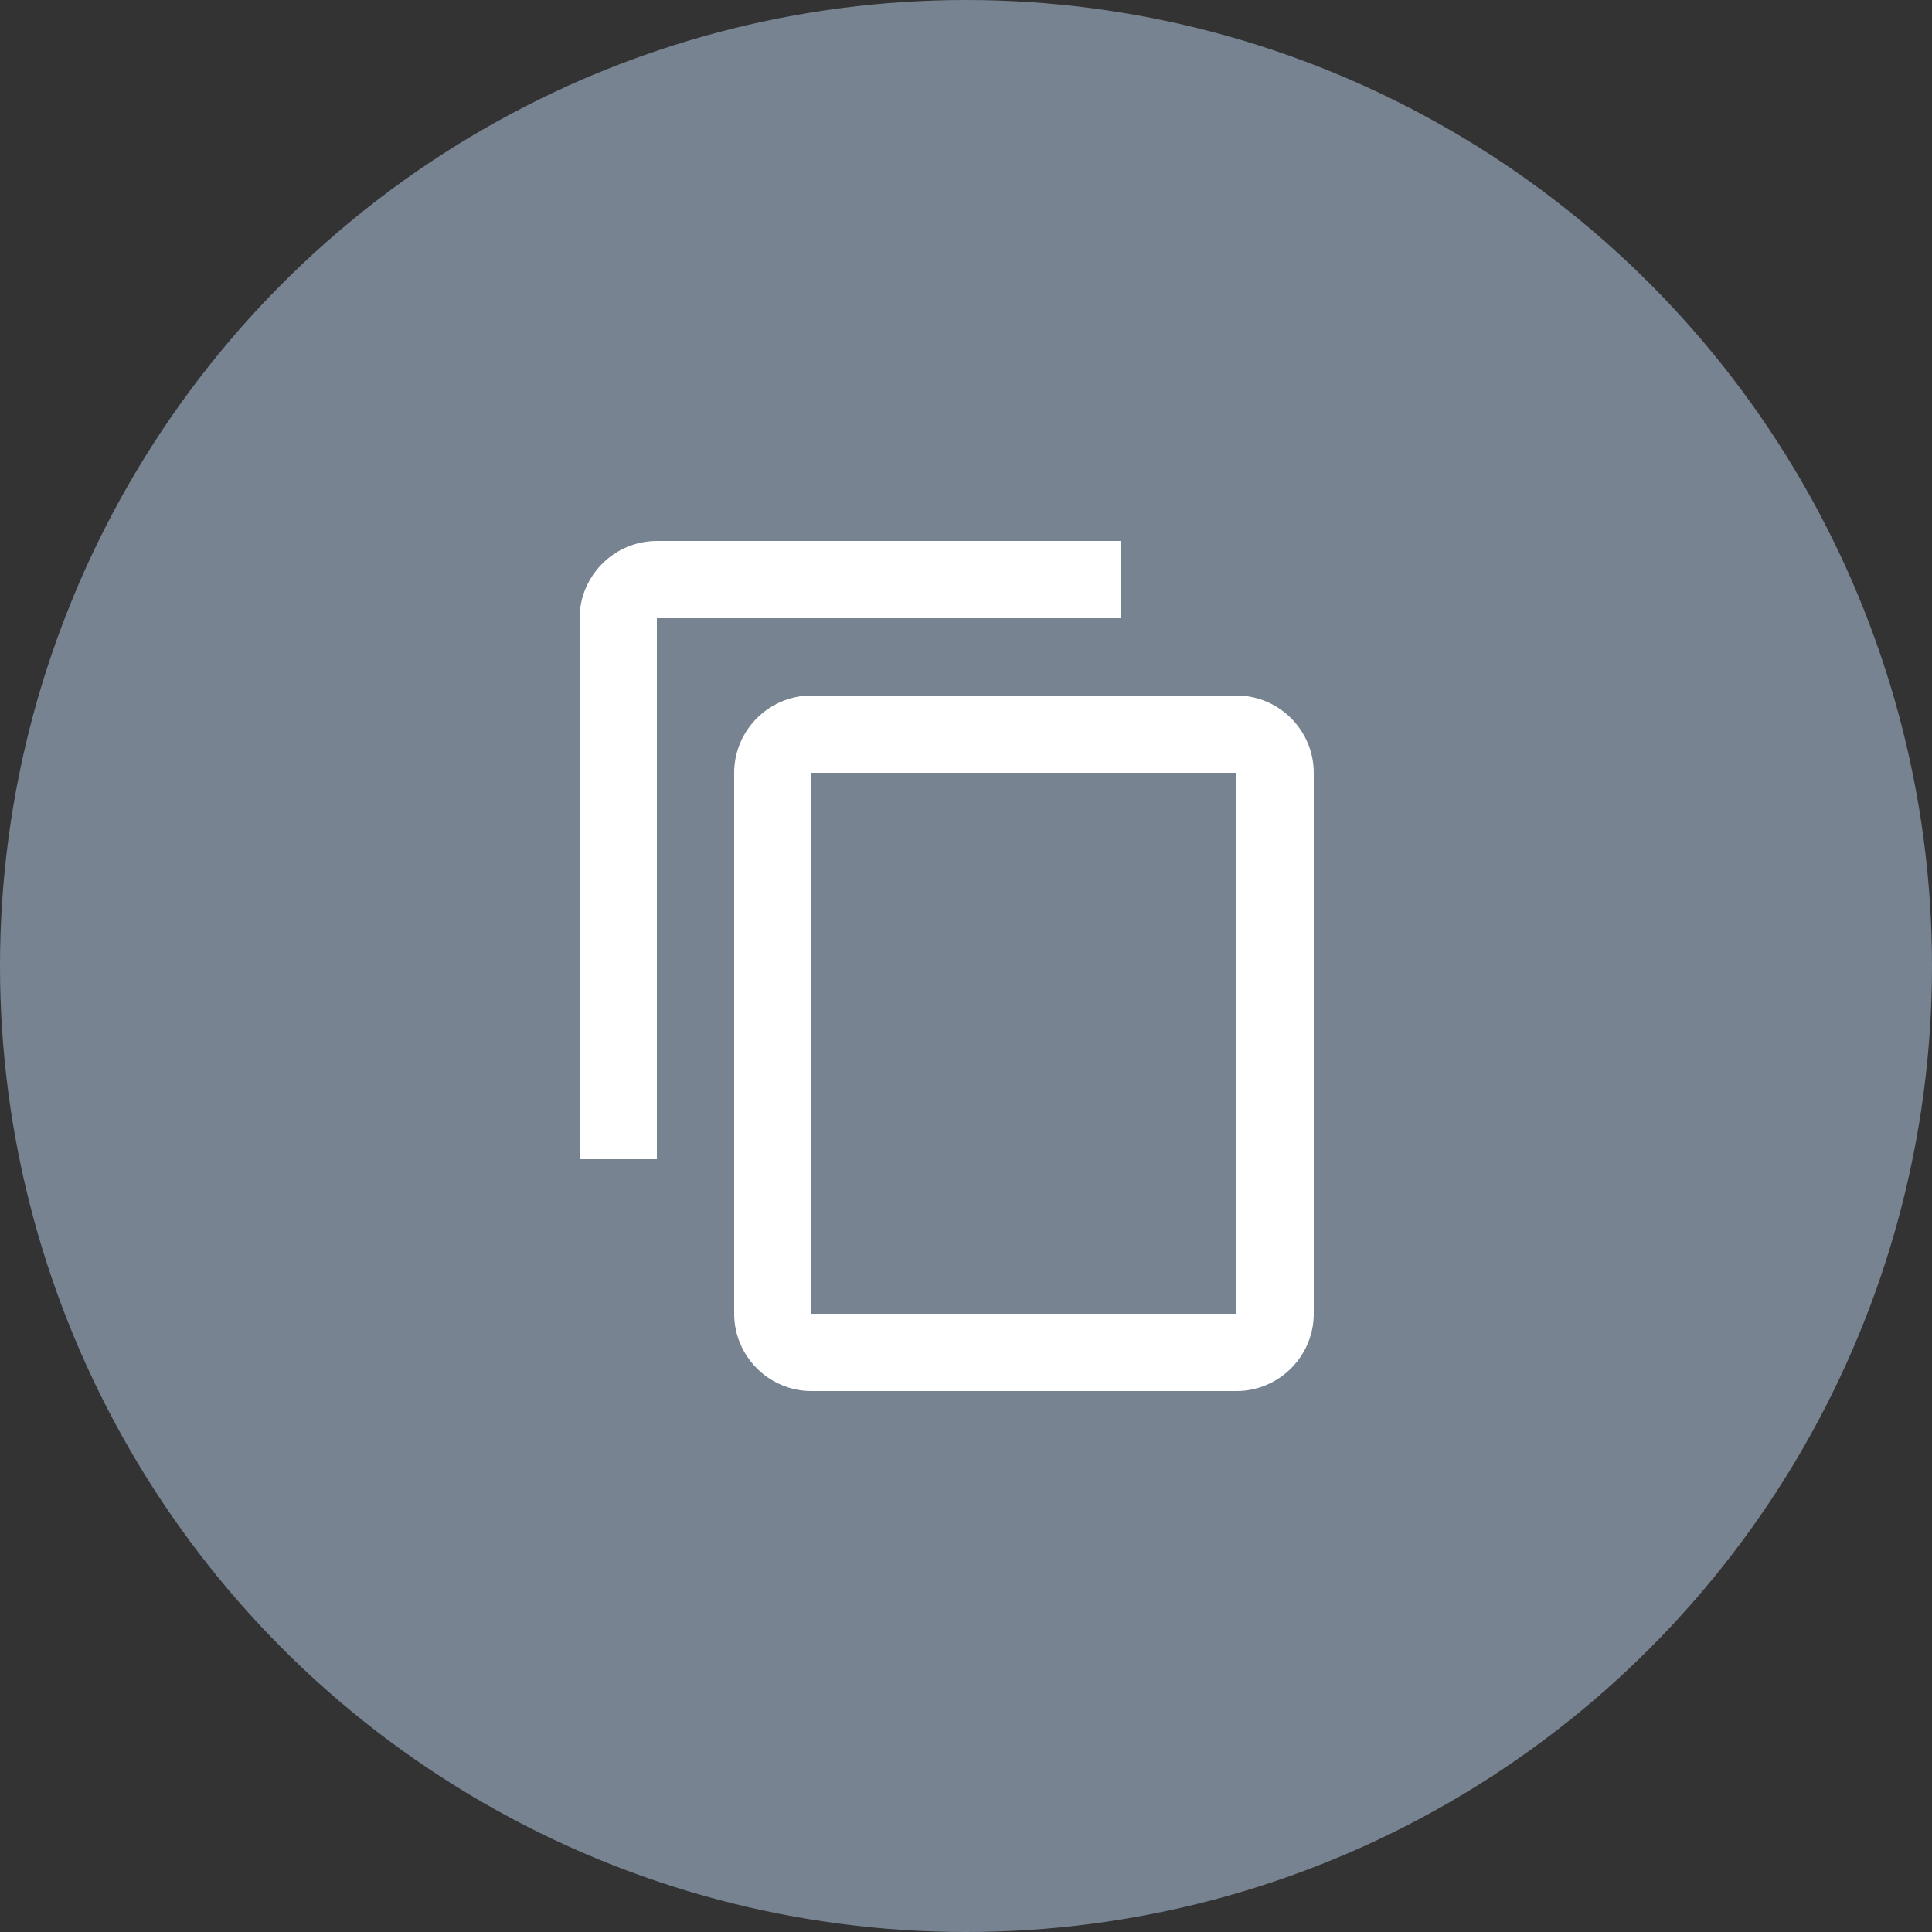
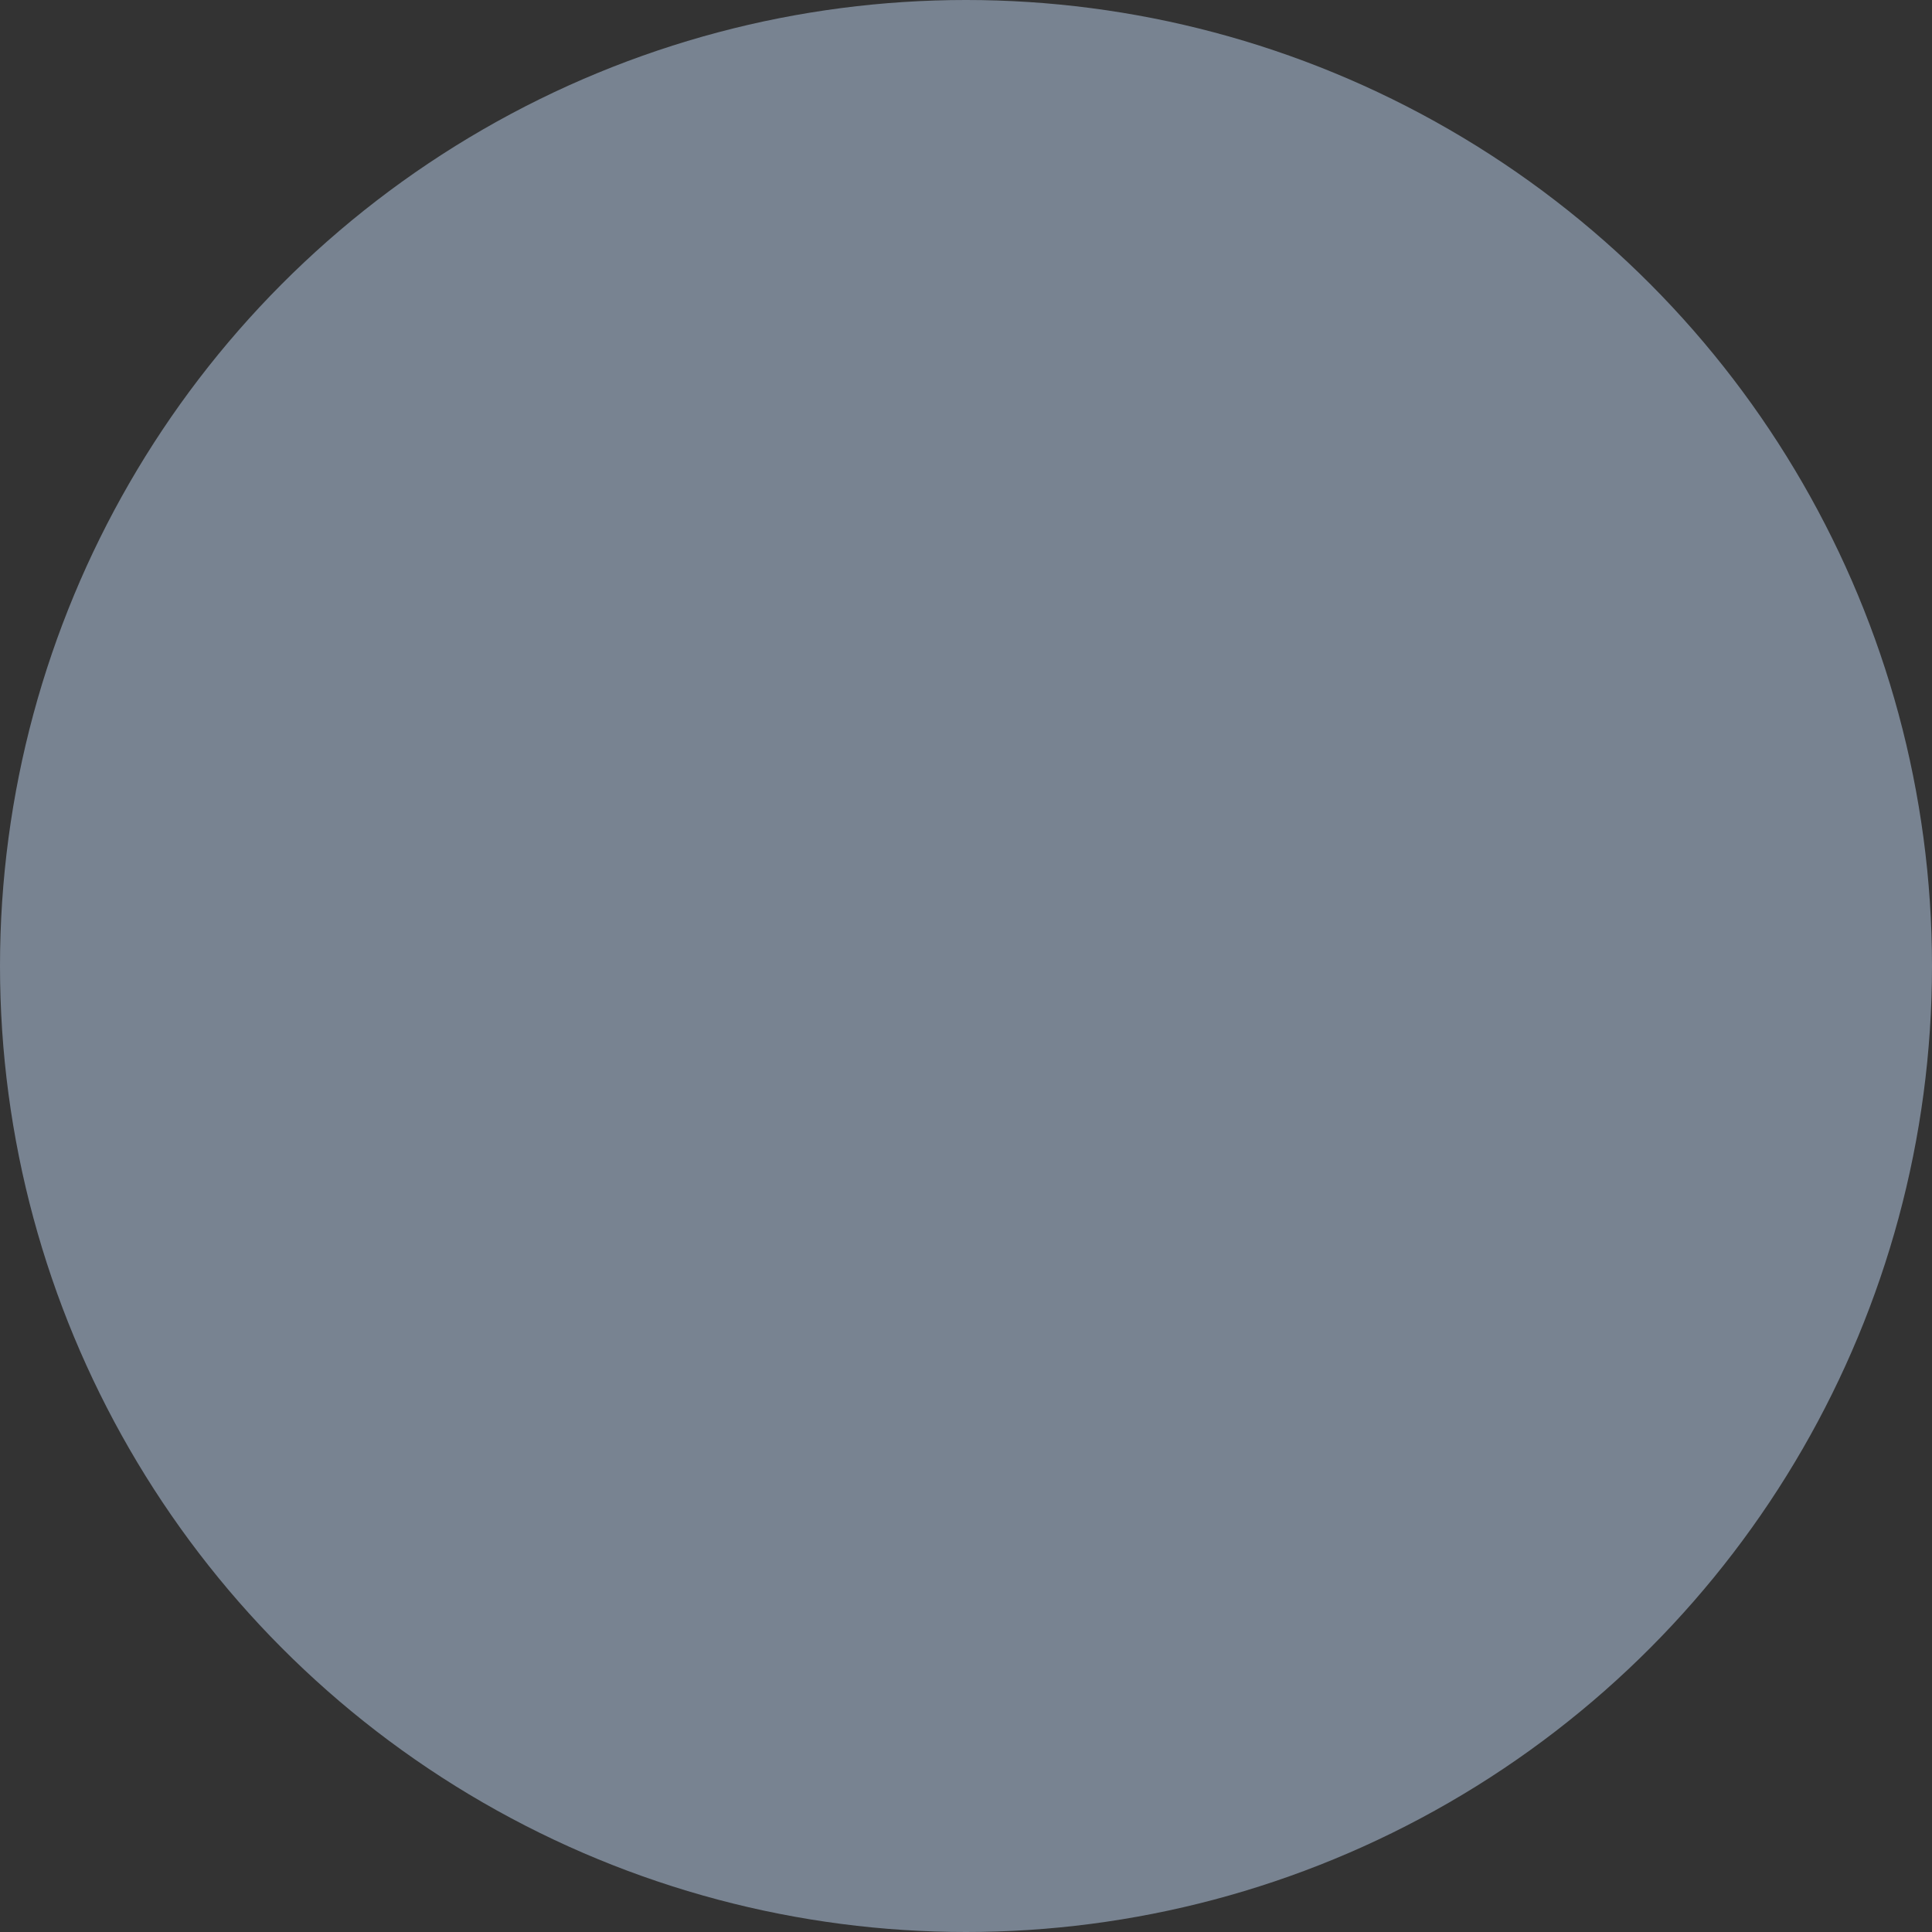
<svg xmlns="http://www.w3.org/2000/svg" width="50px" height="50px" viewBox="0 0 50 50" version="1.1">
  <rect x="0" y="0" width="50" height="50" fill="#333333" stroke="none" />
  <title>Copy link</title>
  <desc>Created with Sketch.</desc>
  <defs />
  <g id="Catalogue/search-page" stroke="none" stroke-width="1" fill="none" fill-rule="evenodd">
    <g id="Artboard-2" transform="translate(-1049, -919)">
      <g id="Copy-link" transform="translate(1049, 919)">
        <circle id="Oval-9" fill="#788391" cx="25" cy="25" r="25" />
        <g id="ic_copy" transform="translate(13, 13)">
-           <polygon id="Shape" points="0 0 24 0 24 24 0 24" />
-           <path d="M16,1 L4,1 C2.9,1 2,1.9 2,3 L2,17 L4,17 L4,3 L16,3 L16,1 L16,1 Z M19,5 L8,5 C6.9,5 6,5.9 6,7 L6,21 C6,22.1 6.9,23 8,23 L19,23 C20.1,23 21,22.1 21,21 L21,7 C21,5.9 20.1,5 19,5 L19,5 Z M19,21 L8,21 L8,7 L19,7 L19,21 L19,21 Z" id="Shape" fill="#FFFFFF" />
-         </g>
+           </g>
      </g>
    </g>
  </g>
</svg>